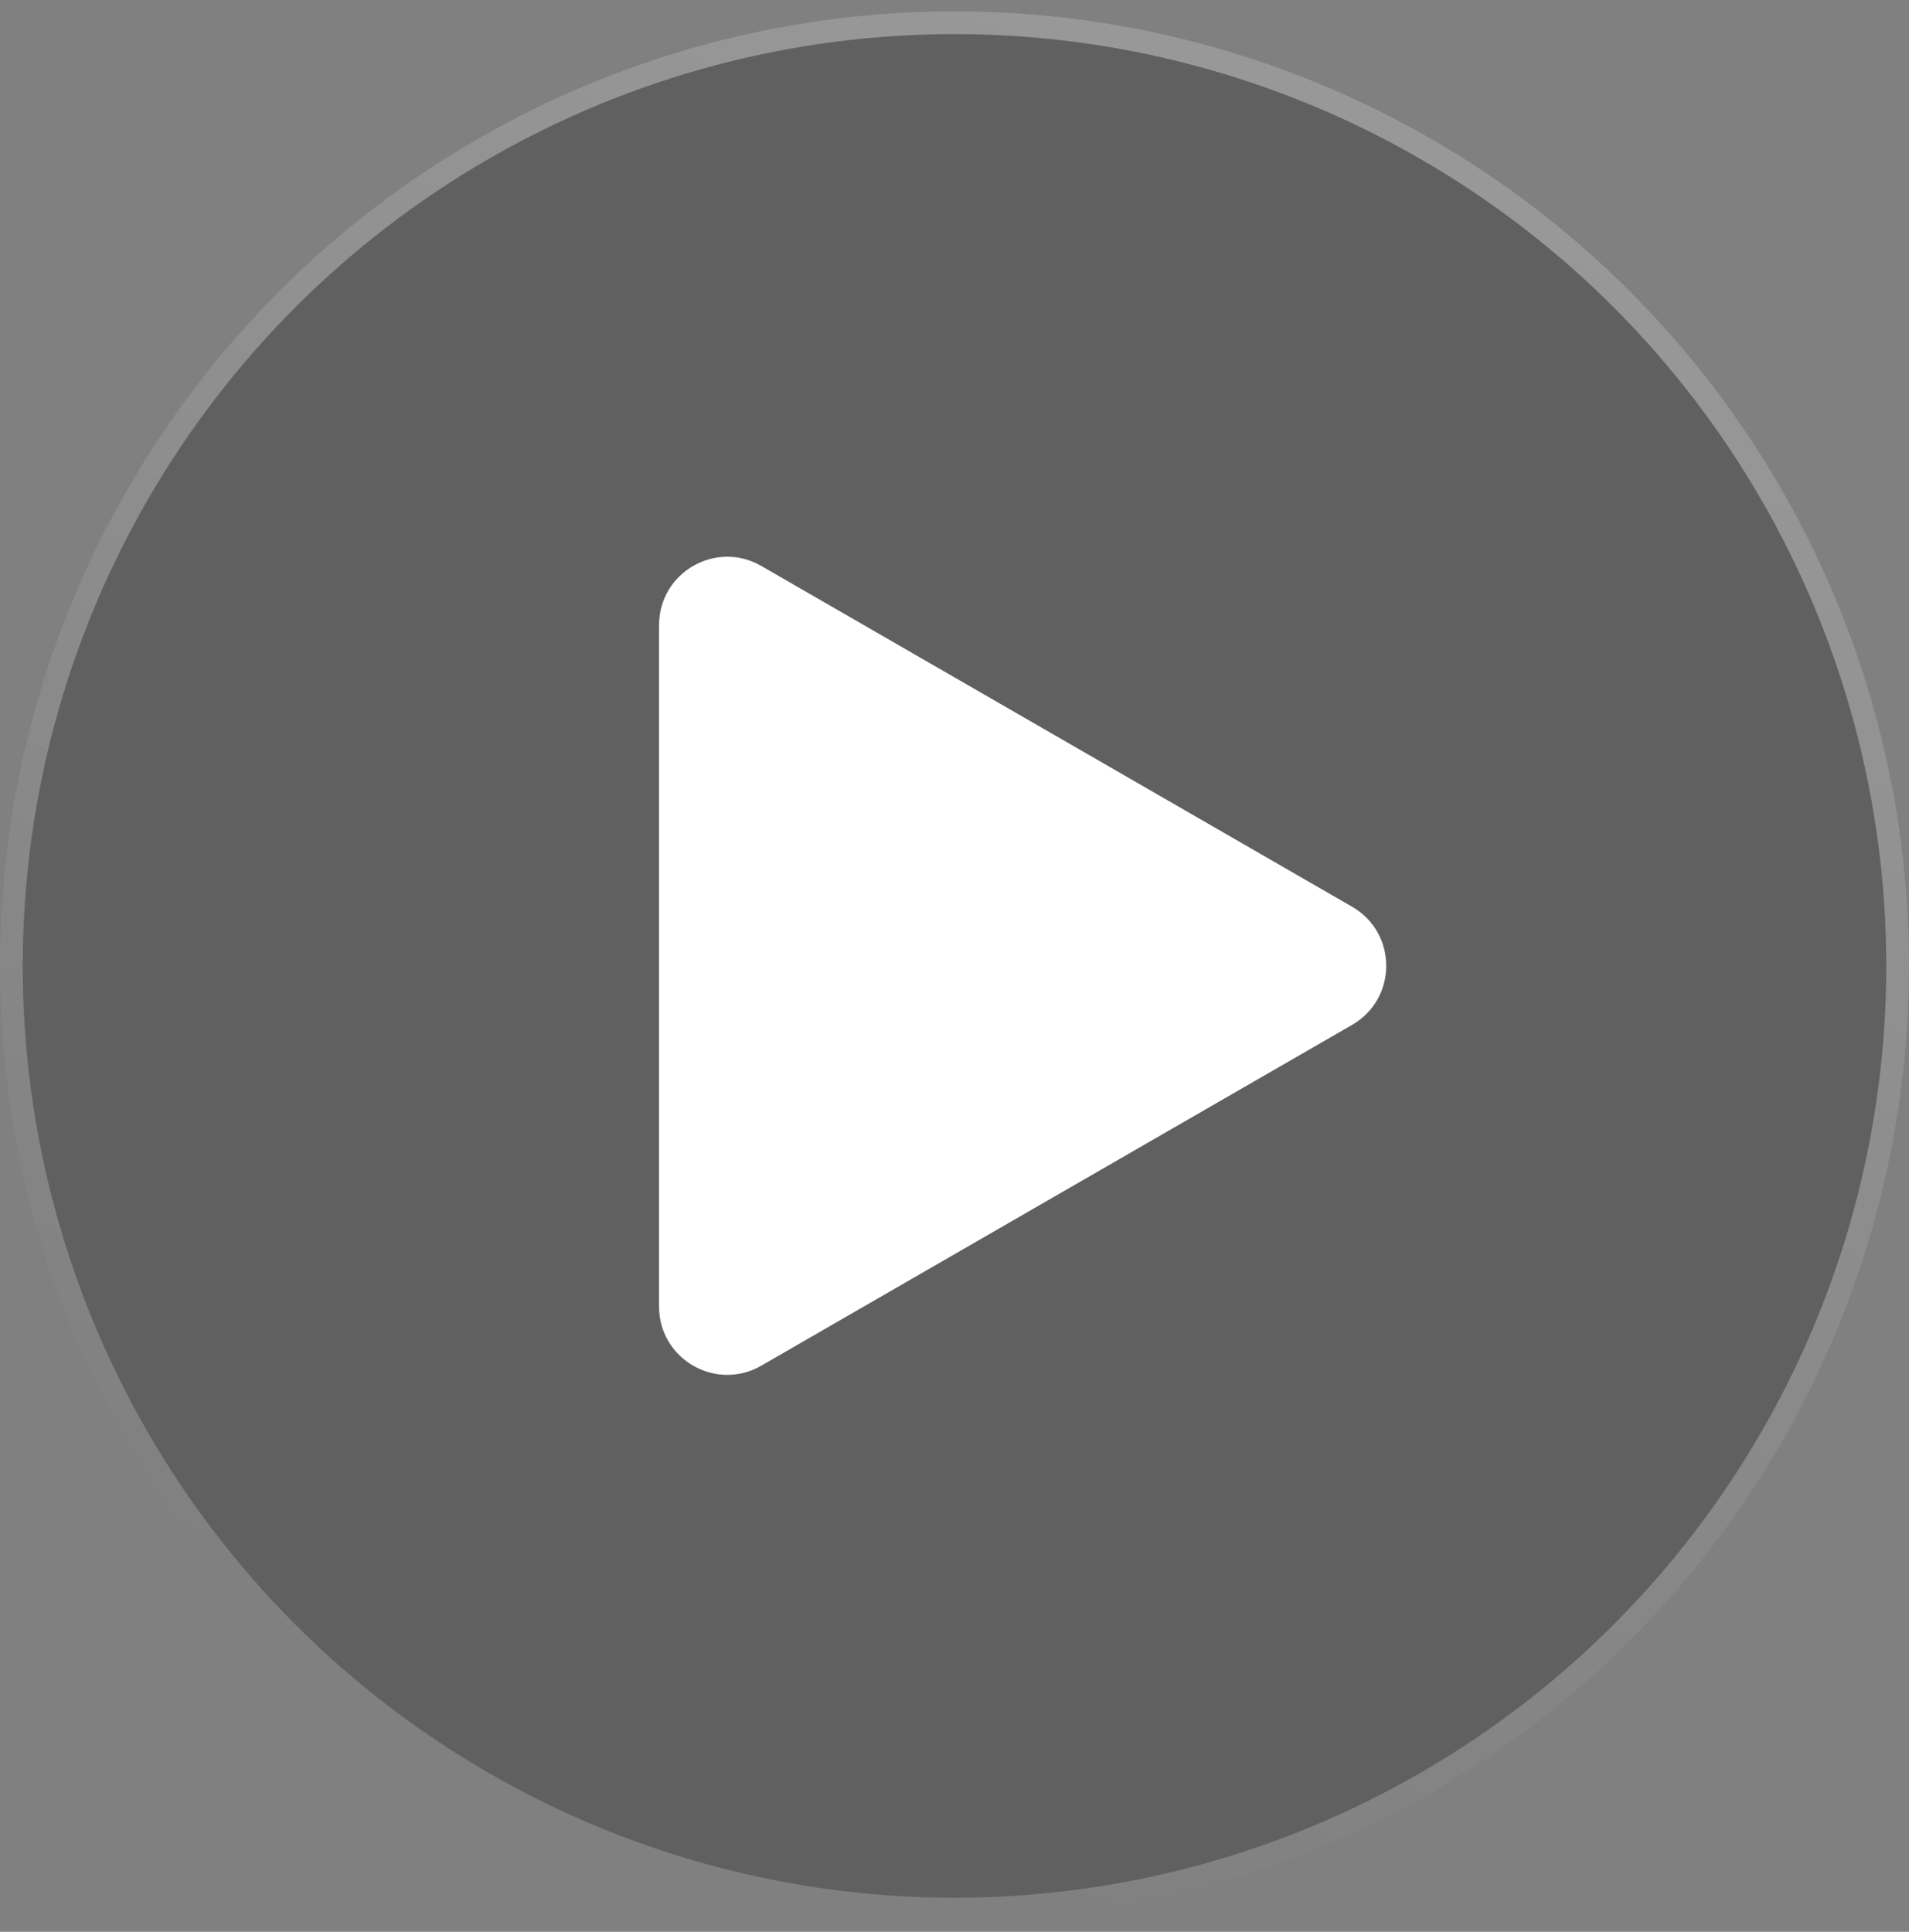
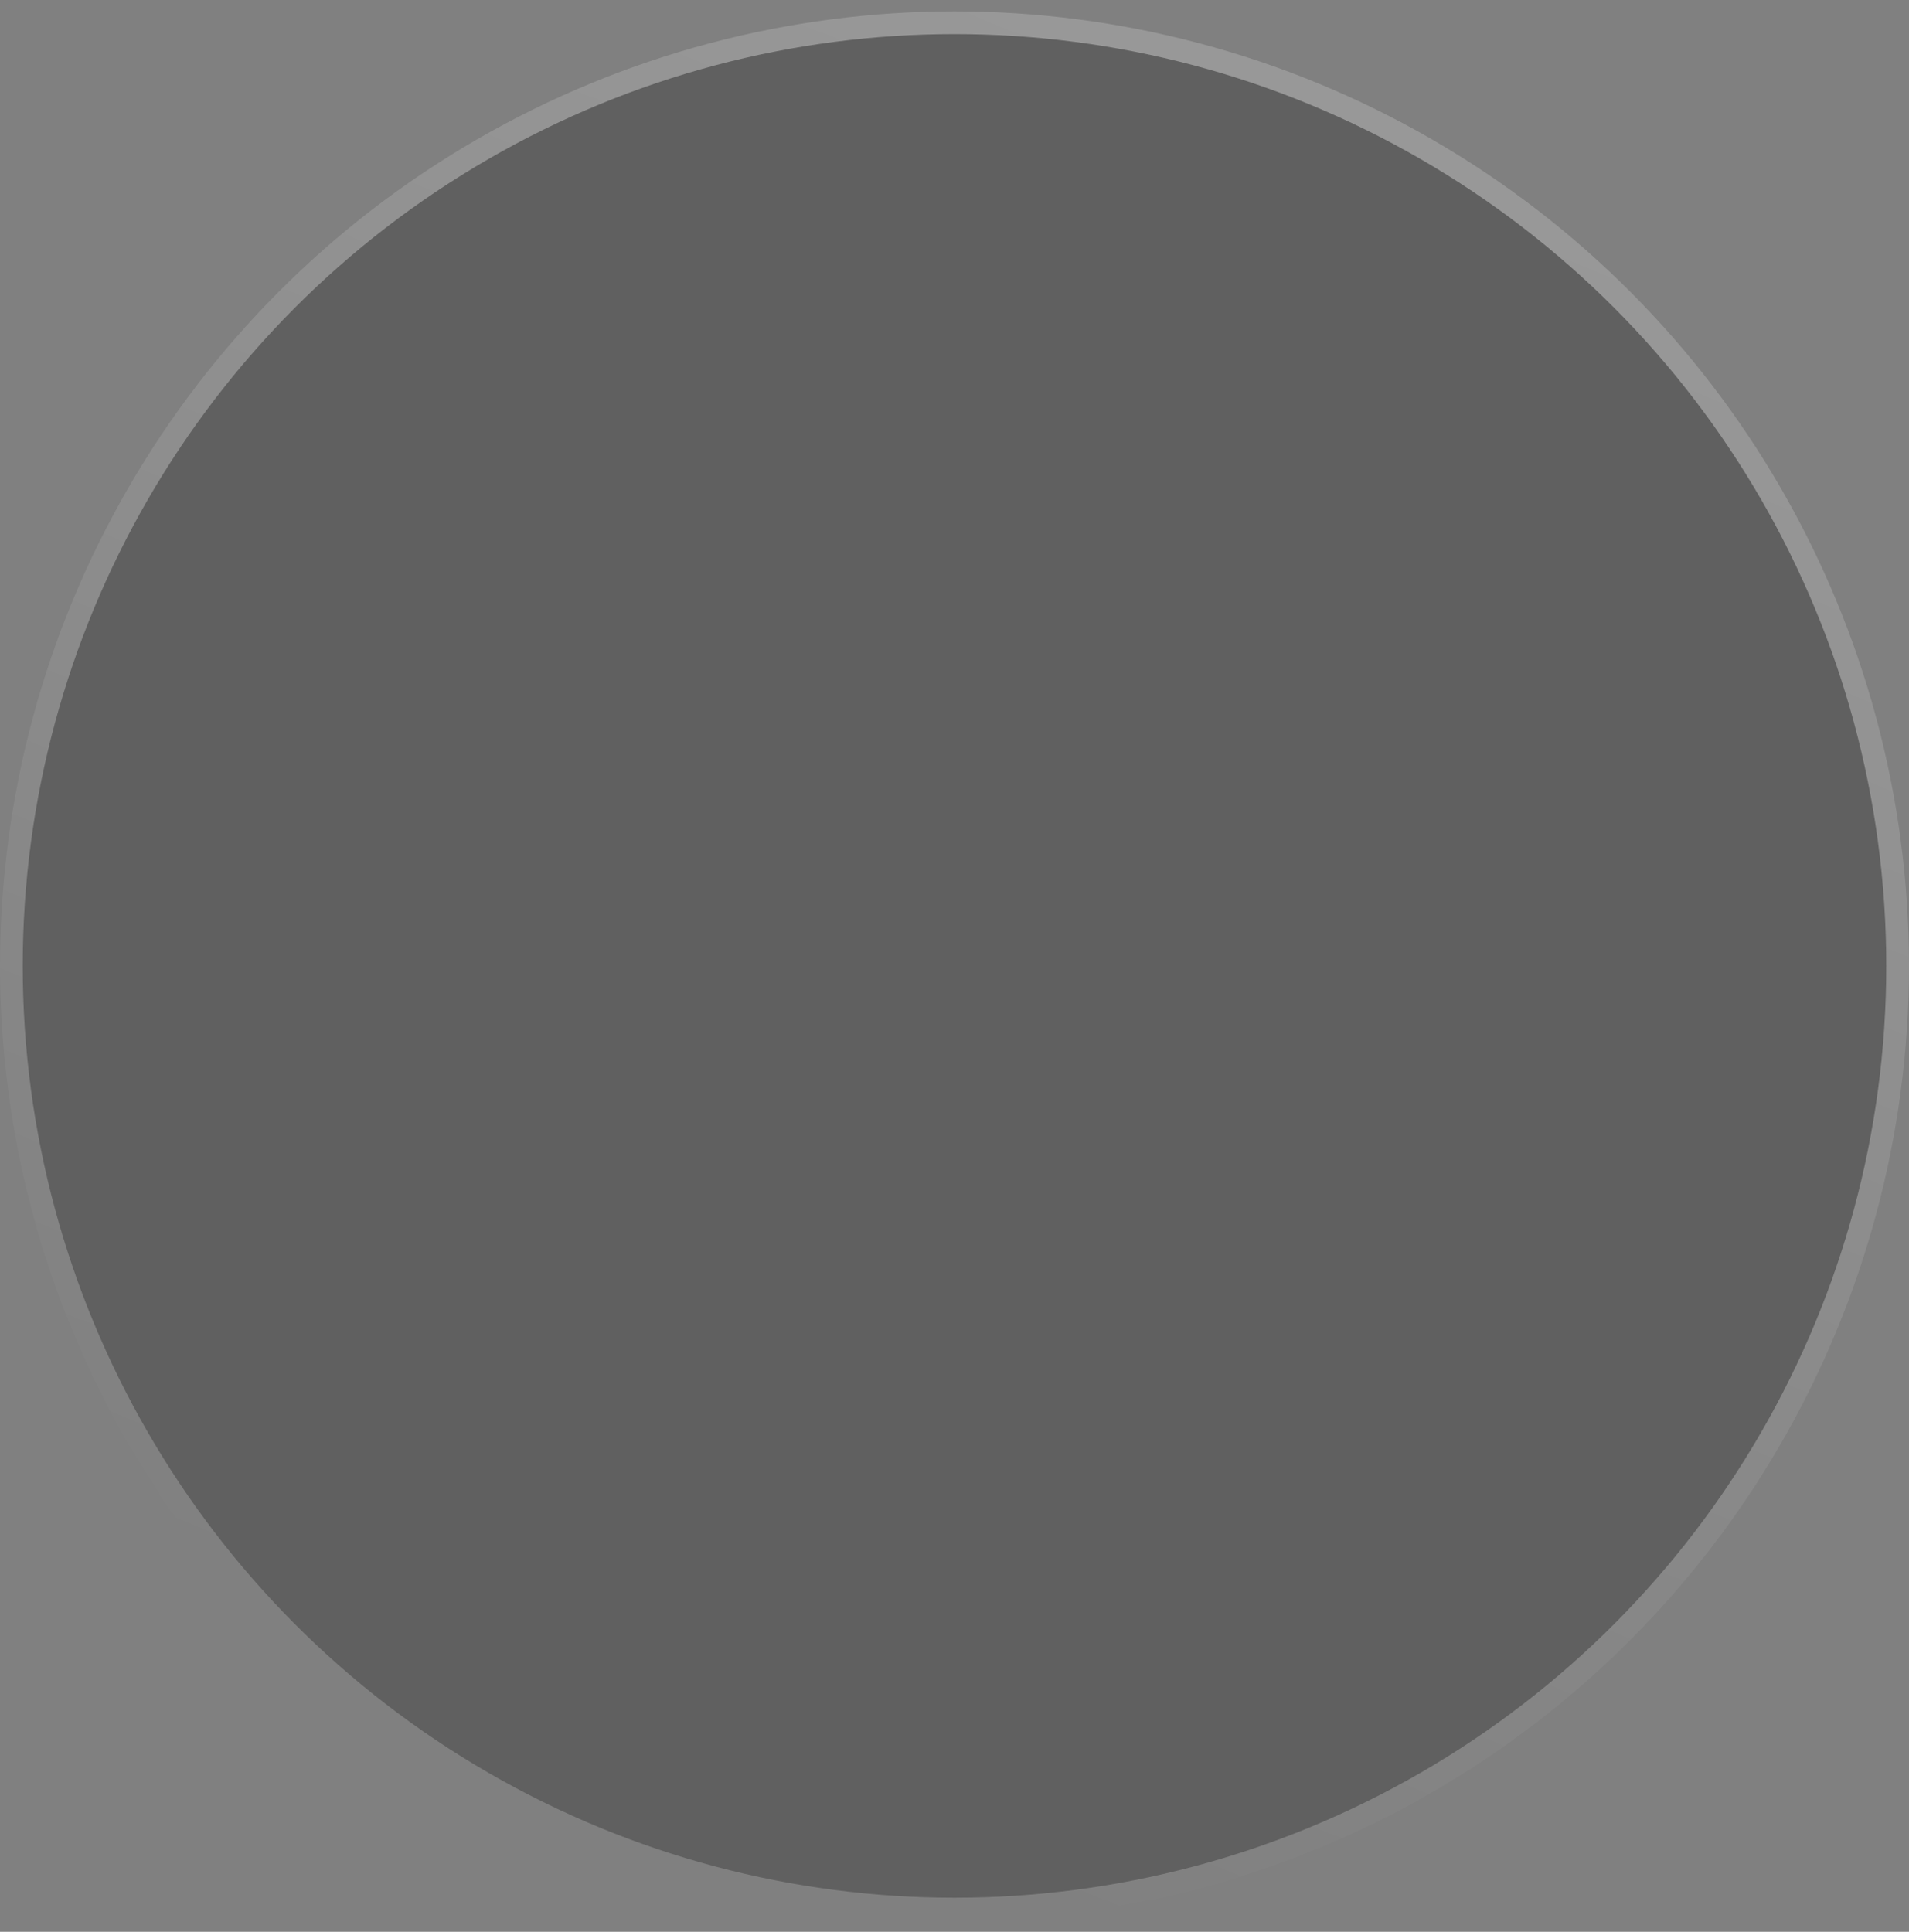
<svg xmlns="http://www.w3.org/2000/svg" width="84" height="85" viewBox="0 0 84 85" fill="none">
  <rect x="0" y="0" width="84" height="85" fill="#808080" stroke="none" />
  <circle cx="42" cy="42.5" r="41" fill="black" fill-opacity="0.25" />
  <circle cx="42" cy="42.5" r="41.5" stroke="url(#paint0_linear_1089_240)" stroke-opacity="0.2" />
-   <path fill-rule="evenodd" clip-rule="evenodd" d="M59.496 45.094C61.498 43.94 61.498 41.051 59.496 39.897L33.499 24.902C31.499 23.748 29 25.192 29 27.5V57.491C29 59.8 31.499 61.243 33.499 60.089L59.496 45.094Z" fill="white" />
  <defs>
    <linearGradient id="paint0_linear_1089_240" x1="73.411" y1="7.121" x2="42" y2="83.5" gradientUnits="userSpaceOnUse">
      <stop stop-color="white" />
      <stop offset="1" stop-color="white" stop-opacity="0" />
    </linearGradient>
  </defs>
</svg>